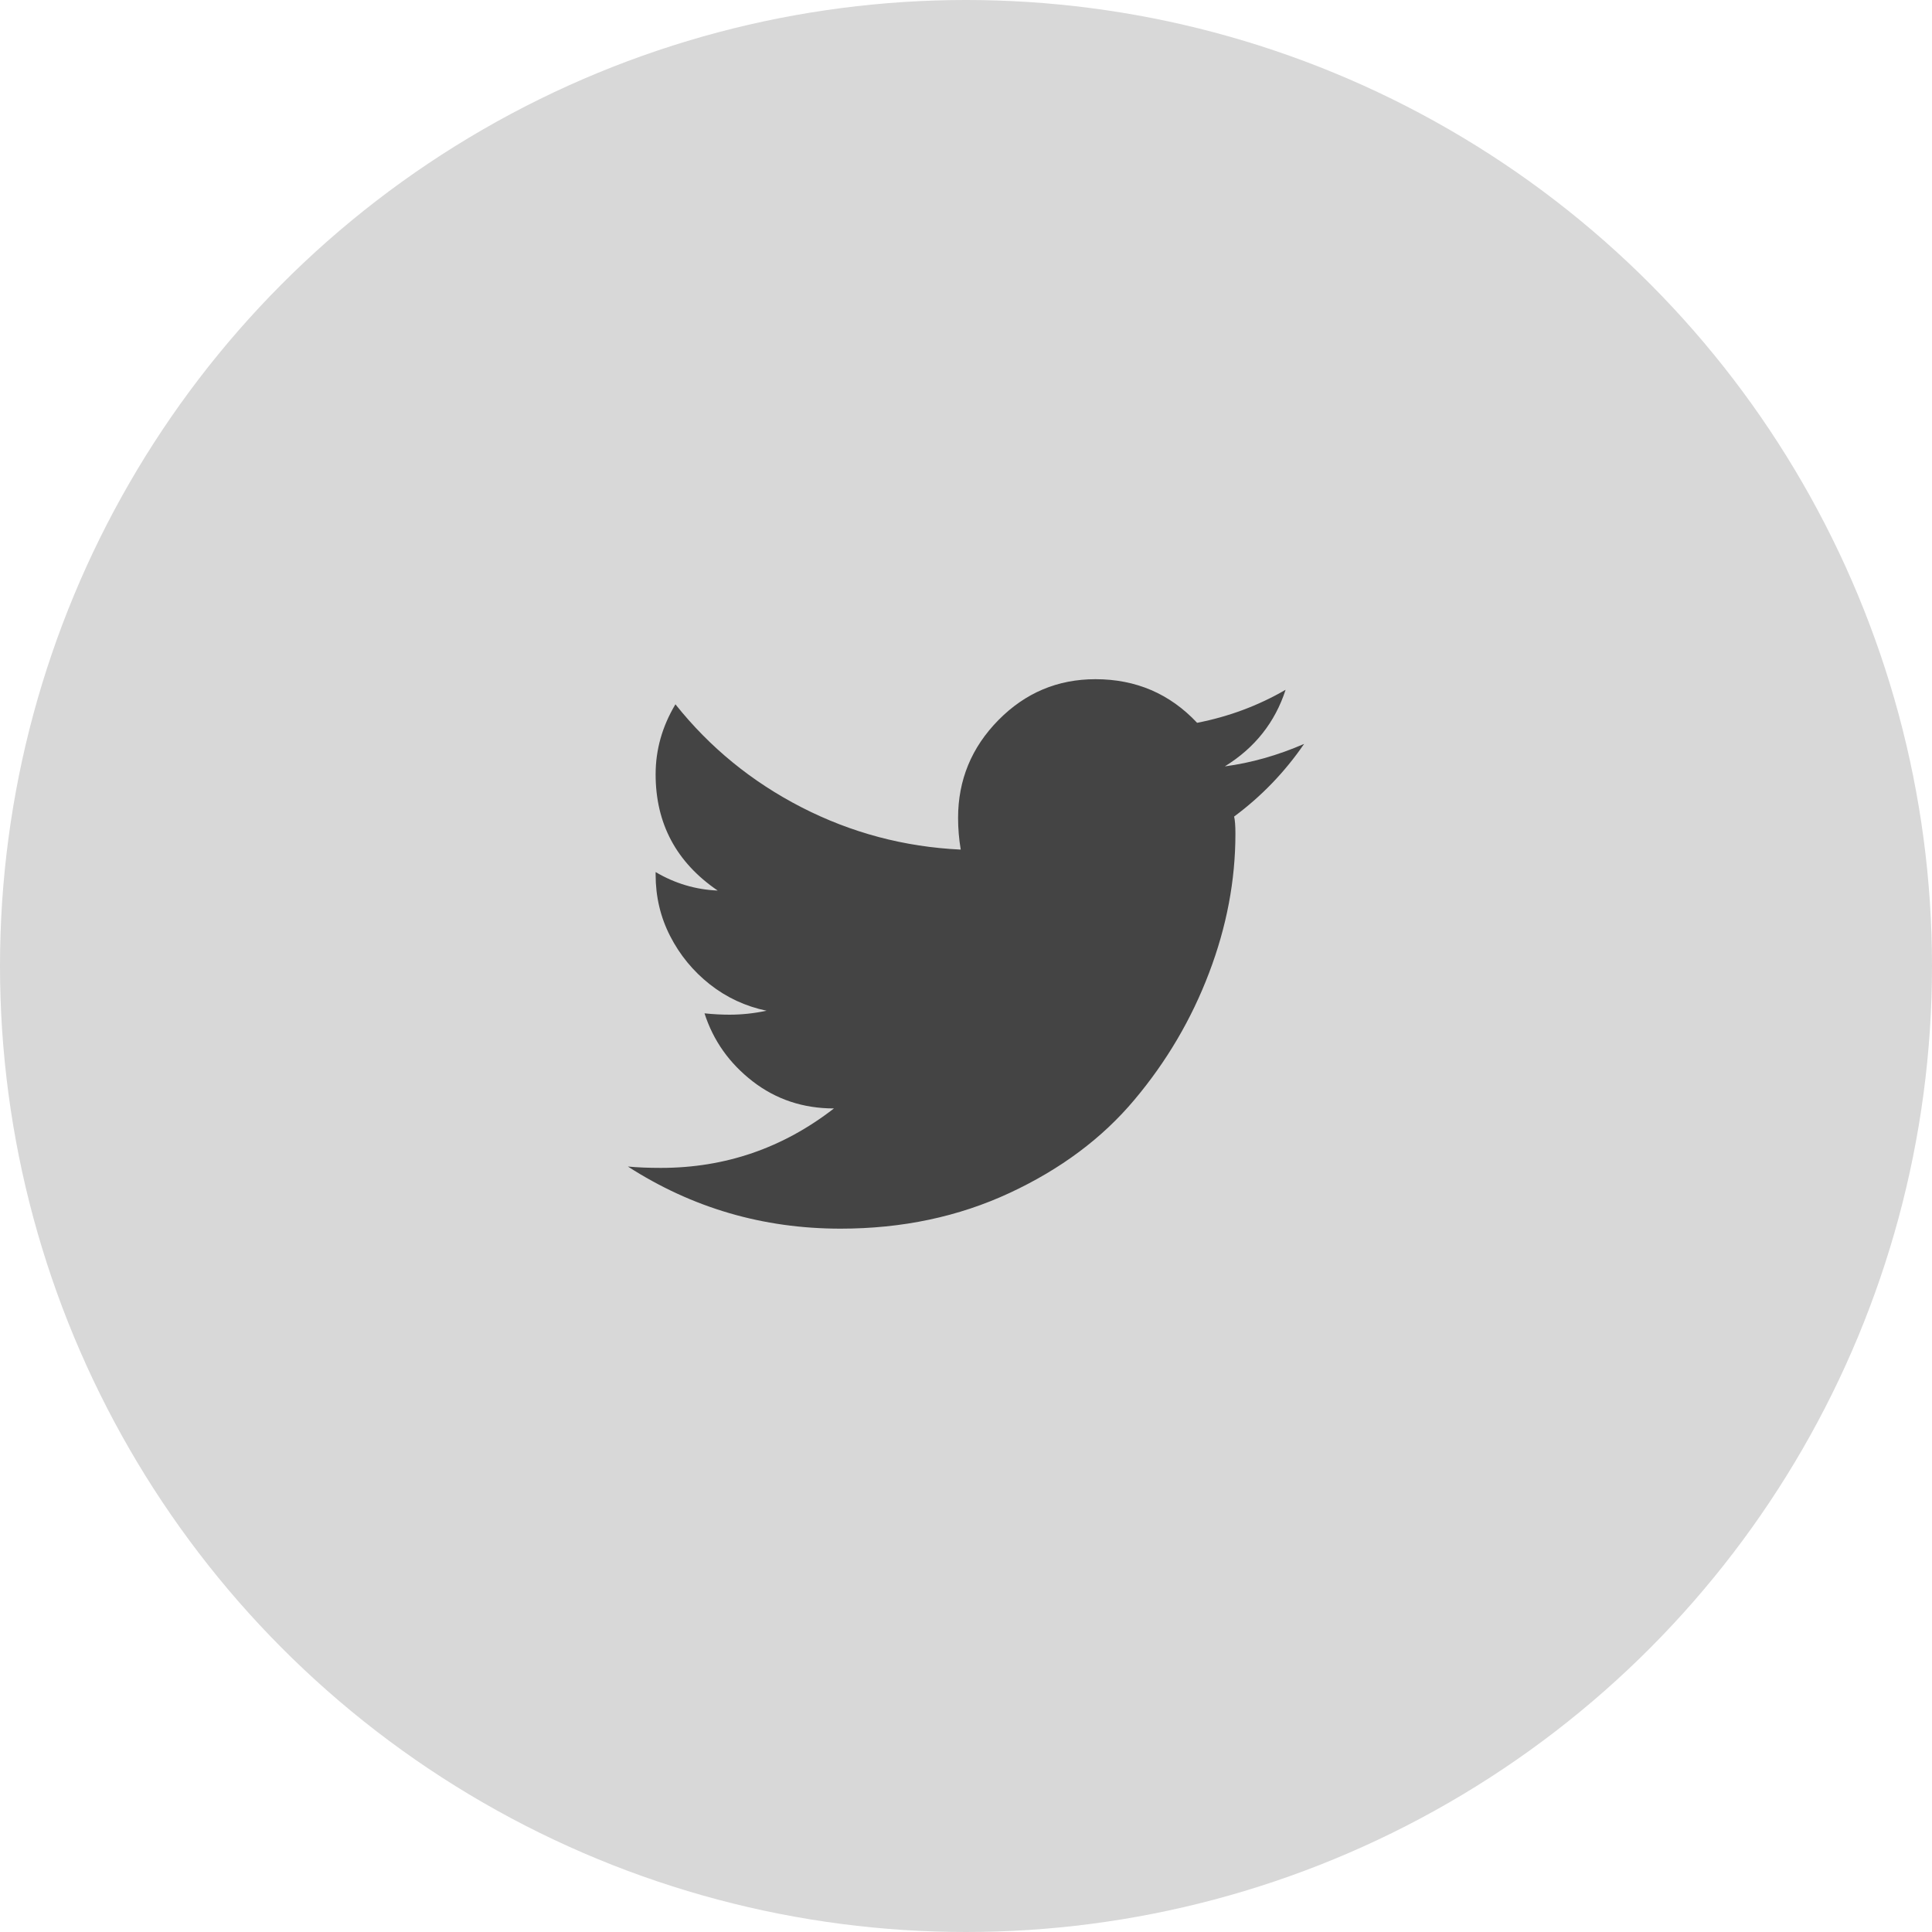
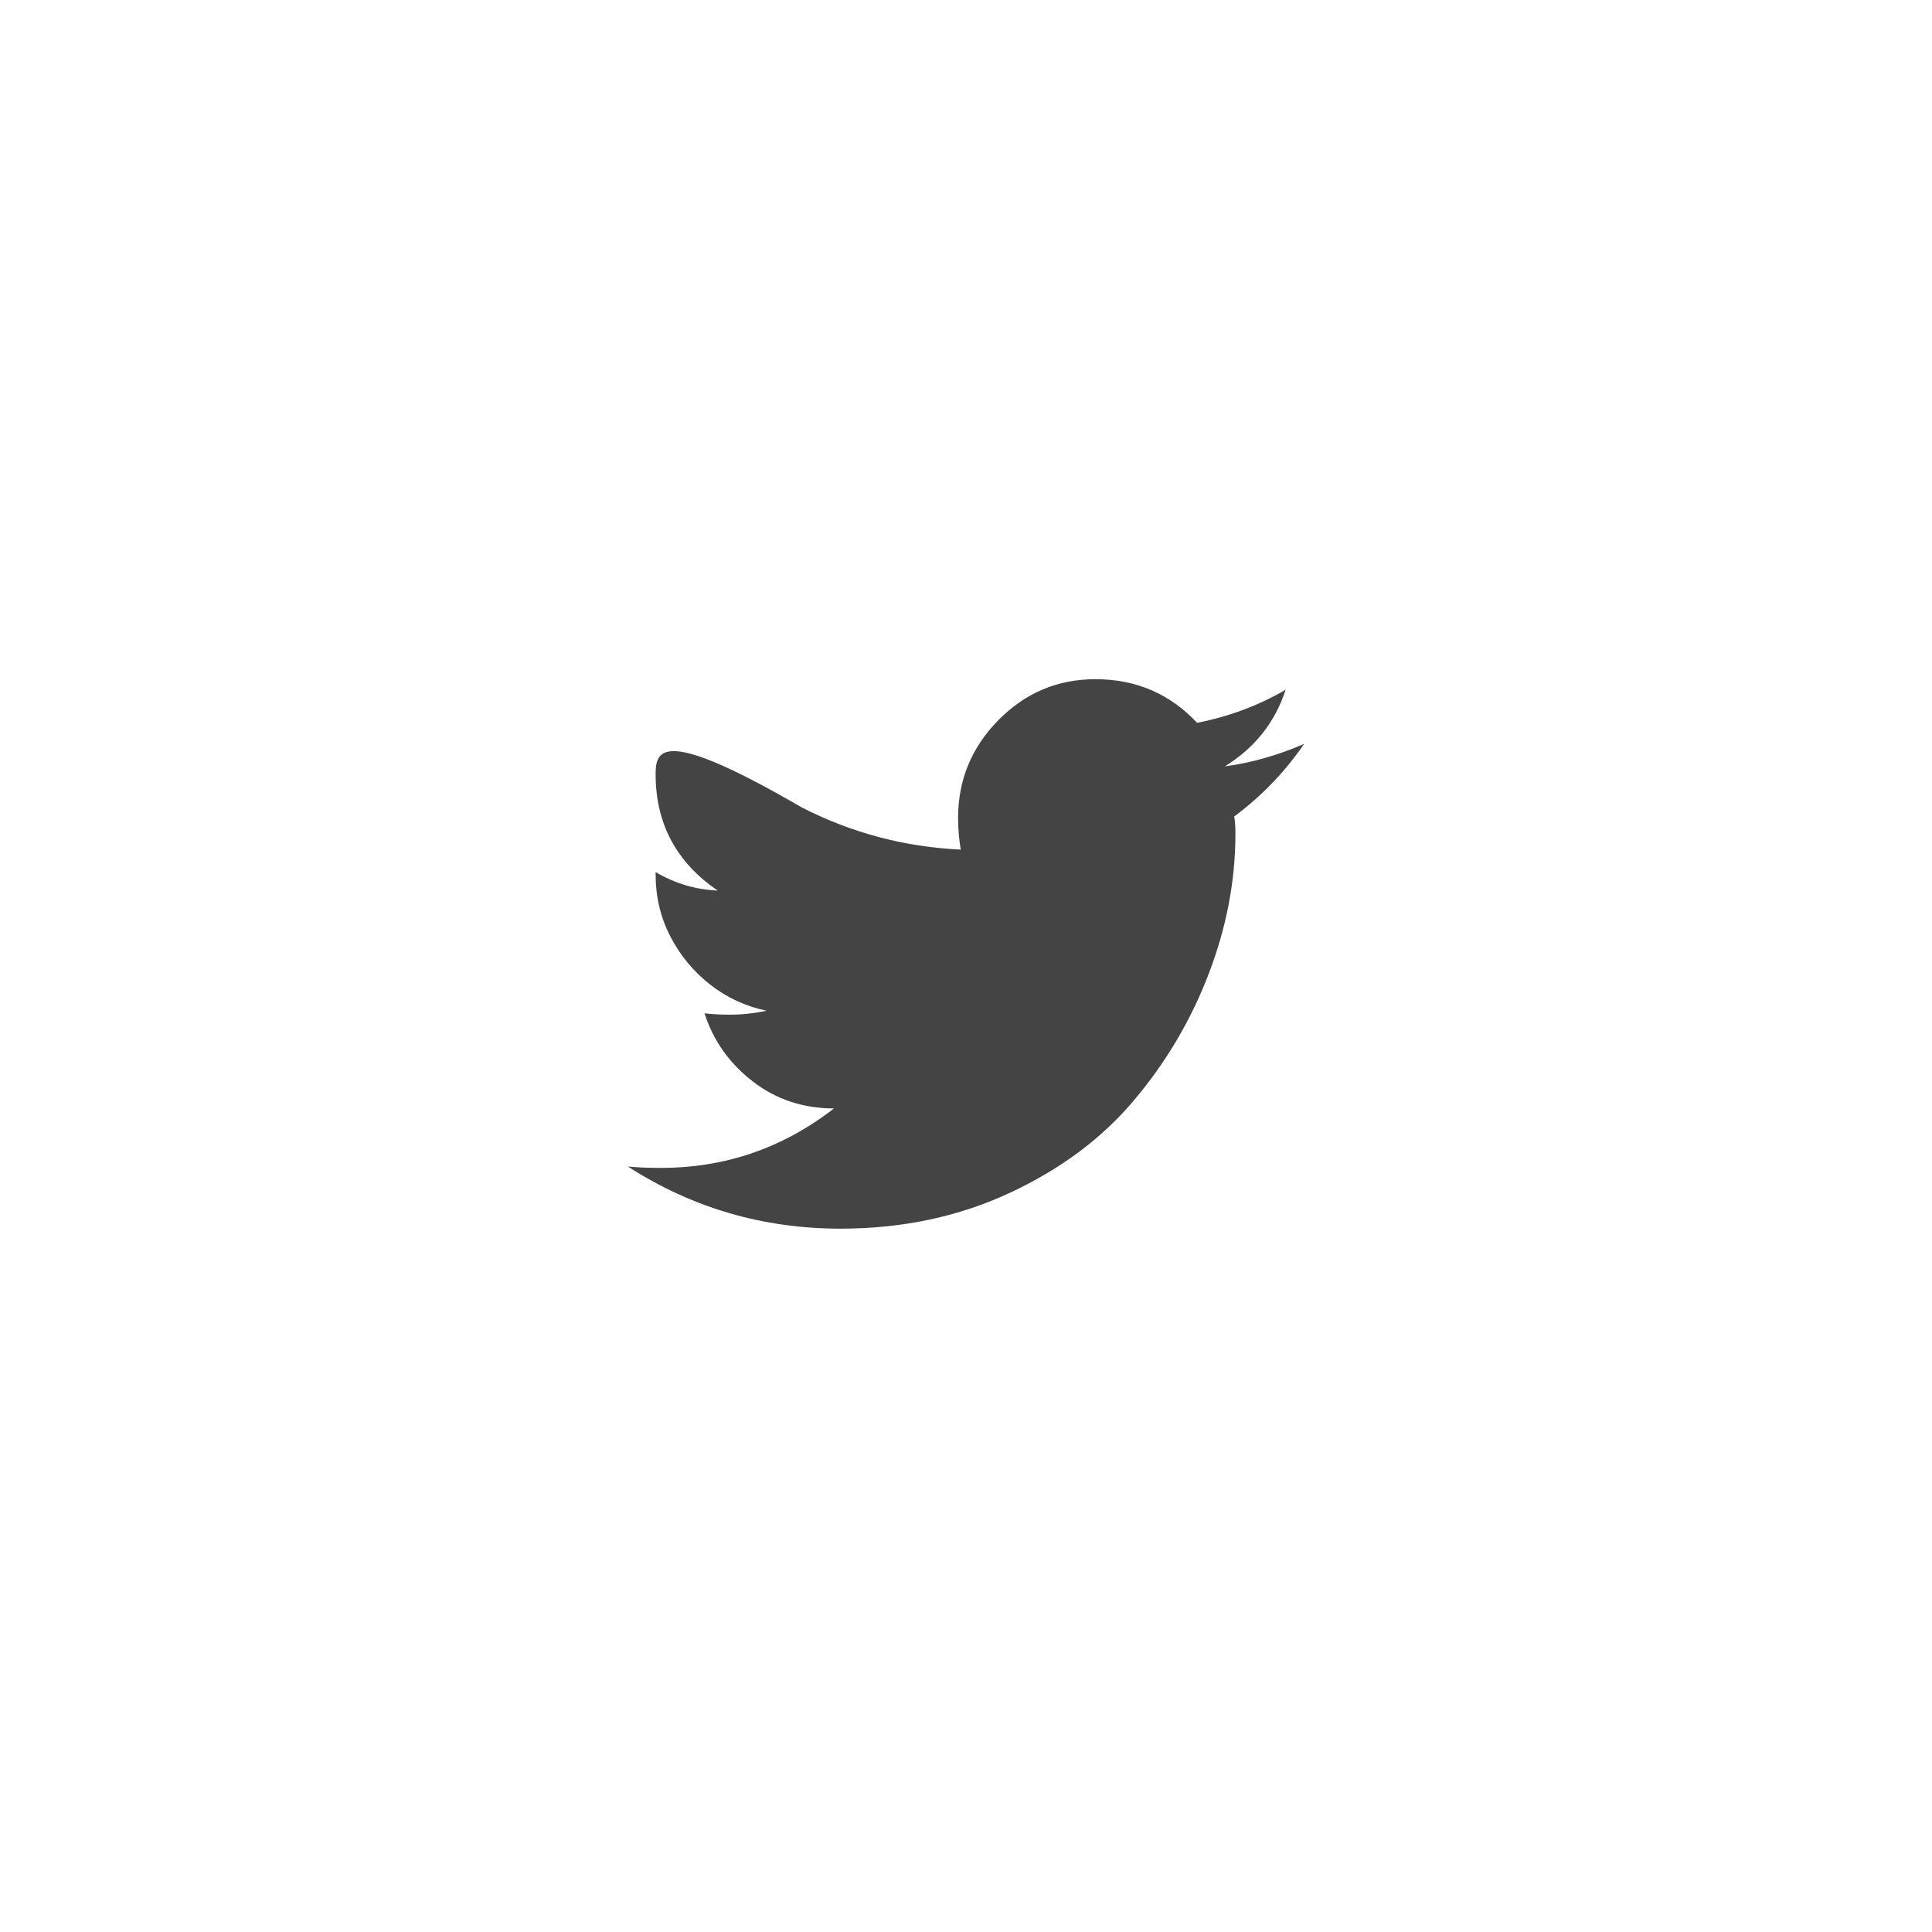
<svg xmlns="http://www.w3.org/2000/svg" width="40px" height="40px" viewBox="0 0 40 40" version="1.1">
  <title>Group 4</title>
  <g id="Symbols" stroke="none" stroke-width="1" fill="none" fill-rule="evenodd">
    <g id="Footer/Version-2.0-wo-Line" transform="translate(-1244, -366)">
      <g id="Footer-Bar" transform="translate(156, 346)">
        <g id="Group-4" transform="translate(1088, 20)">
-           <circle id="Oval" fill="#D8D8D8" cx="20" cy="20" r="20" />
-           <path d="M17.402,25.438 C18.678,25.438 19.845,25.191 20.902,24.699 C21.96,24.207 22.821,23.564 23.486,22.771 C24.152,21.979 24.667,21.104 25.031,20.146 C25.396,19.189 25.578,18.228 25.578,17.262 C25.578,17.098 25.569,16.979 25.551,16.906 C26.116,16.487 26.599,15.986 27,15.402 C26.453,15.639 25.906,15.794 25.359,15.867 C25.979,15.484 26.398,14.956 26.617,14.281 C26.052,14.609 25.441,14.837 24.785,14.965 C24.22,14.363 23.518,14.062 22.68,14.062 C21.896,14.062 21.226,14.345 20.67,14.91 C20.114,15.475 19.836,16.15 19.836,16.934 C19.836,17.152 19.854,17.371 19.891,17.59 C18.724,17.535 17.626,17.243 16.596,16.715 C15.566,16.186 14.695,15.475 13.984,14.582 C13.711,15.038 13.574,15.521 13.574,16.031 C13.574,17.052 14.003,17.854 14.859,18.438 C14.404,18.419 13.975,18.292 13.574,18.055 L13.574,18.055 L13.574,18.109 C13.574,18.565 13.674,18.989 13.875,19.381 C14.076,19.773 14.349,20.105 14.695,20.379 C15.042,20.652 15.434,20.835 15.871,20.926 C15.616,20.98 15.361,21.008 15.105,21.008 C14.941,21.008 14.768,20.999 14.586,20.98 C14.768,21.546 15.101,22.015 15.584,22.389 C16.067,22.762 16.628,22.949 17.266,22.949 C16.208,23.77 15.014,24.18 13.684,24.18 C13.428,24.18 13.201,24.171 13,24.152 C14.331,25.009 15.798,25.438 17.402,25.438 Z" id="" fill="#444444" fill-rule="nonzero" />
+           <path d="M17.402,25.438 C18.678,25.438 19.845,25.191 20.902,24.699 C21.96,24.207 22.821,23.564 23.486,22.771 C24.152,21.979 24.667,21.104 25.031,20.146 C25.396,19.189 25.578,18.228 25.578,17.262 C25.578,17.098 25.569,16.979 25.551,16.906 C26.116,16.487 26.599,15.986 27,15.402 C26.453,15.639 25.906,15.794 25.359,15.867 C25.979,15.484 26.398,14.956 26.617,14.281 C26.052,14.609 25.441,14.837 24.785,14.965 C24.22,14.363 23.518,14.062 22.68,14.062 C21.896,14.062 21.226,14.345 20.67,14.91 C20.114,15.475 19.836,16.15 19.836,16.934 C19.836,17.152 19.854,17.371 19.891,17.59 C18.724,17.535 17.626,17.243 16.596,16.715 C13.711,15.038 13.574,15.521 13.574,16.031 C13.574,17.052 14.003,17.854 14.859,18.438 C14.404,18.419 13.975,18.292 13.574,18.055 L13.574,18.055 L13.574,18.109 C13.574,18.565 13.674,18.989 13.875,19.381 C14.076,19.773 14.349,20.105 14.695,20.379 C15.042,20.652 15.434,20.835 15.871,20.926 C15.616,20.98 15.361,21.008 15.105,21.008 C14.941,21.008 14.768,20.999 14.586,20.98 C14.768,21.546 15.101,22.015 15.584,22.389 C16.067,22.762 16.628,22.949 17.266,22.949 C16.208,23.77 15.014,24.18 13.684,24.18 C13.428,24.18 13.201,24.171 13,24.152 C14.331,25.009 15.798,25.438 17.402,25.438 Z" id="" fill="#444444" fill-rule="nonzero" />
        </g>
      </g>
    </g>
  </g>
</svg>